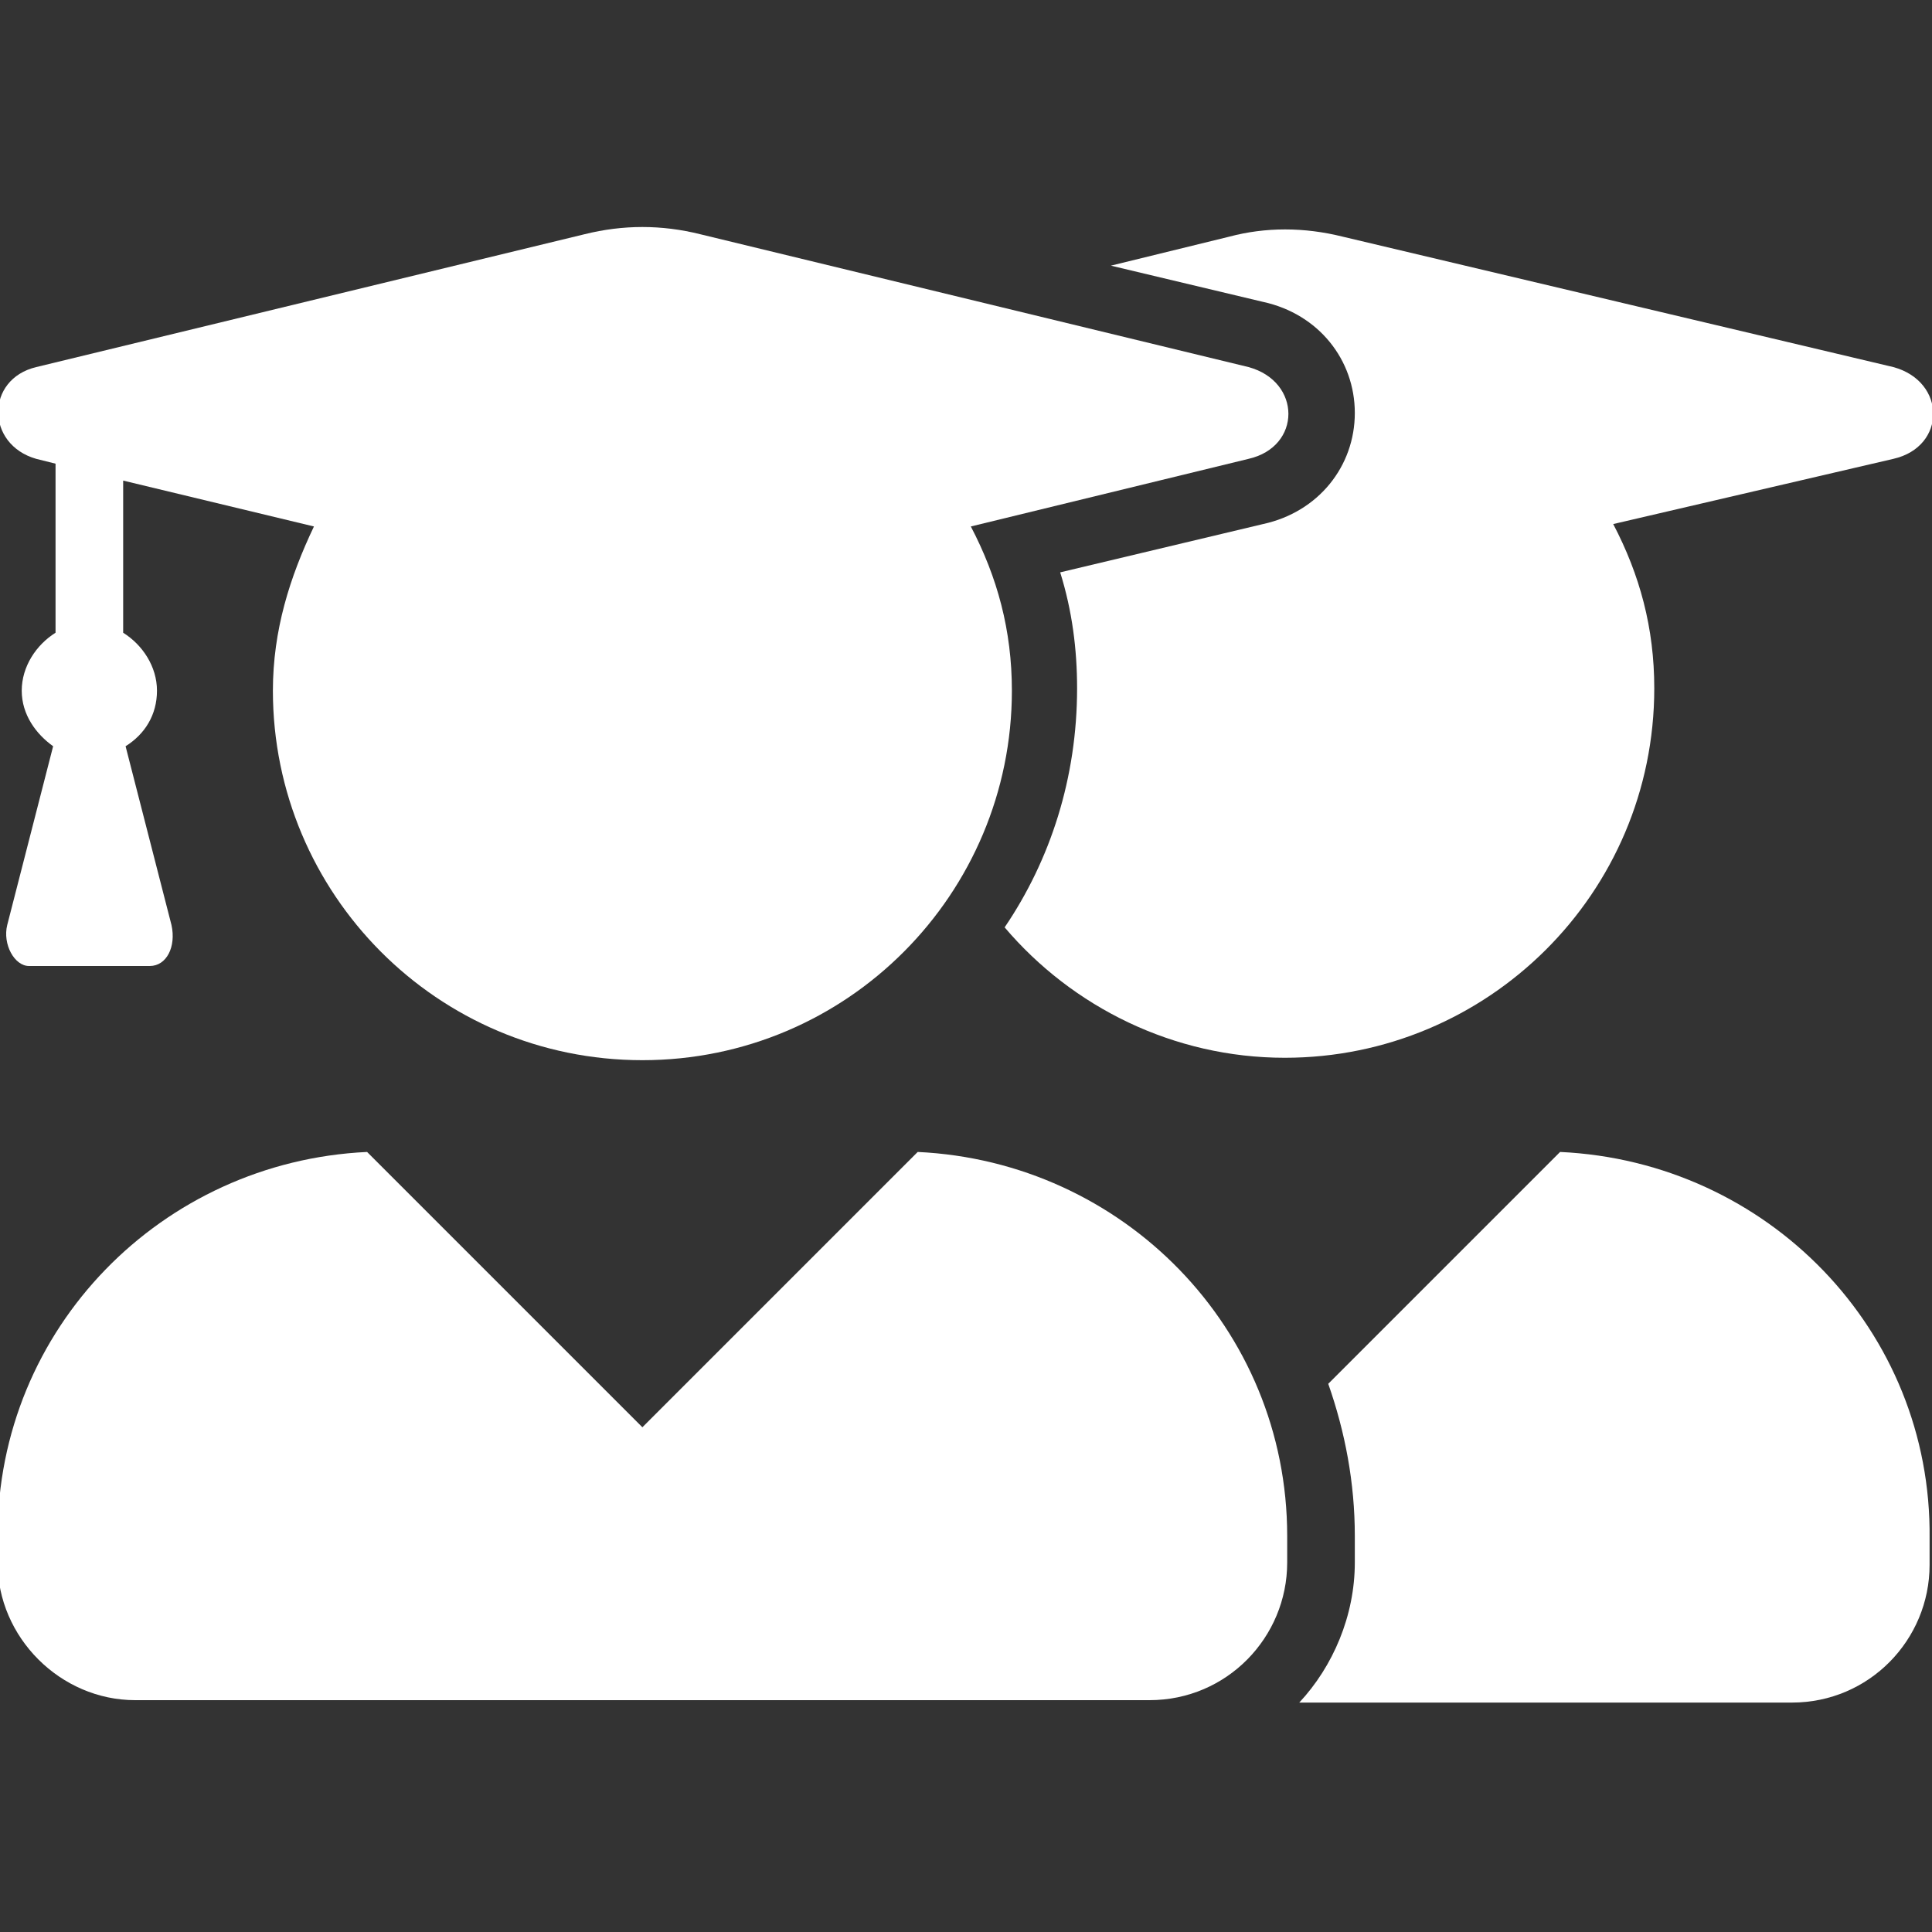
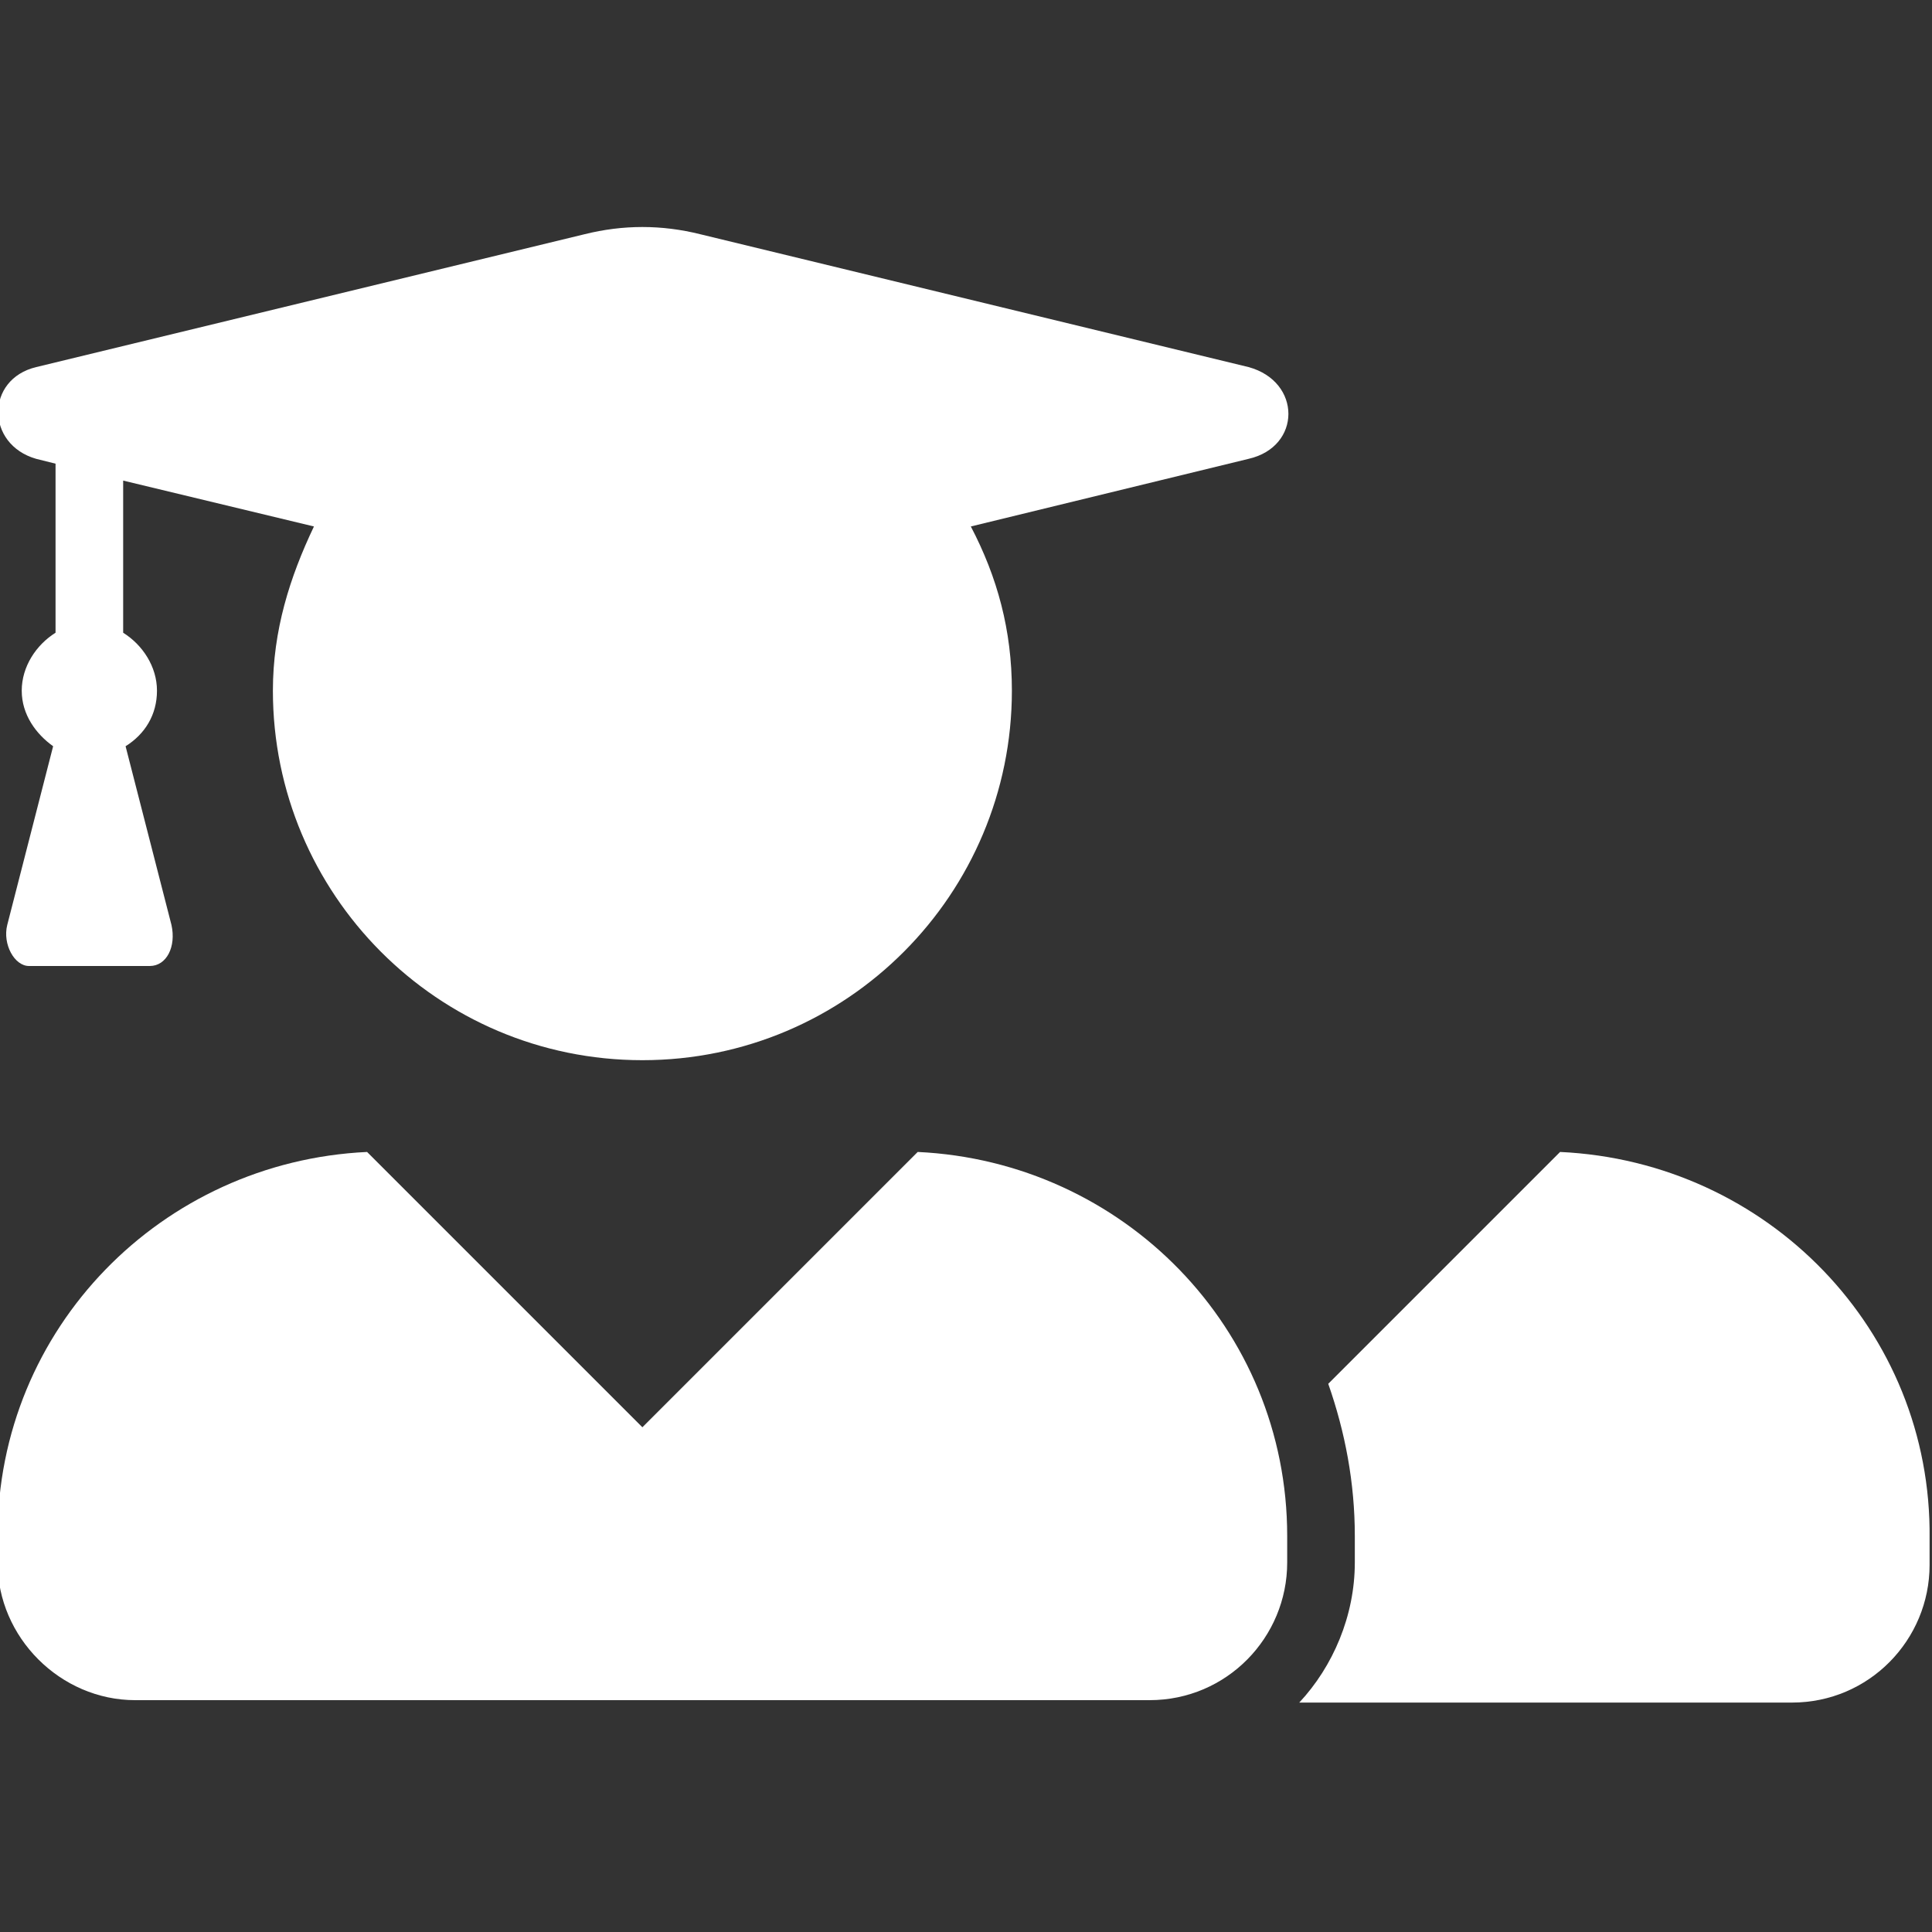
<svg xmlns="http://www.w3.org/2000/svg" version="1.1" id="Layer_1" x="0px" y="0px" viewBox="0 0 80 80" style="enable-background:new 0 0 80 80;" xml:space="preserve">
  <rect x="0" y="0" width="80" height="80" fill="#333333" stroke="none" />
  <style type="text/css">
	.st0{fill:#FFFFFF;}
</style>
  <g>
    <g>
      <path class="st0" d="M64.6,47.7L55,57.3c0.7,2,1.1,4.1,1.1,6.3v1.1c0,2.2-0.9,4.3-2.3,5.8h20.4c3.2,0,5.7-2.6,5.7-5.7v-1.1    C80,55.1,73.2,48.1,64.6,47.7z" />
-       <path class="st0" d="M52.3,12.5c2.3,0.5,3.8,2.4,3.8,4.6s-1.5,4.1-3.8,4.6l-8.4,2c0.5,1.6,0.7,3.2,0.7,4.8c0,3.7-1.1,7.1-3,9.9    c2.8,3.3,7,5.4,11.6,5.4c8.4,0,15.3-6.8,15.3-15.3c0-2.5-0.6-4.7-1.7-6.8L78.4,19c2.2-0.5,2.2-3.2,0-3.8L55.6,9.8    c-1.6-0.4-3.2-0.4-4.7,0L46,11L52.3,12.5z" />
    </g>
    <g>
      <path class="st0" d="M1.5,19l0.8,0.2v7c-0.8,0.5-1.4,1.4-1.4,2.4c0,1,0.6,1.8,1.3,2.3l-1.9,7.4C0.1,39.1,0.6,40,1.2,40h5    c0.7,0,1.1-0.8,0.9-1.7l-1.9-7.4c0.8-0.5,1.3-1.3,1.3-2.3c0-1-0.6-1.9-1.4-2.4v-6.3l7.9,1.9c-1,2.1-1.7,4.3-1.7,6.8    c0,8.4,6.8,15.3,15.3,15.3S41.9,37,41.9,28.6c0-2.5-0.6-4.7-1.7-6.8L51.7,19c2.2-0.5,2.2-3.2,0-3.8L29,9.7    c-0.8-0.2-1.6-0.3-2.4-0.3S25,9.5,24.2,9.7L1.5,15.2C-0.6,15.7-0.6,18.4,1.5,19z" />
      <path class="st0" d="M38,47.7L26.6,59.1L15.2,47.7C6.7,48.1-0.1,55-0.1,63.6v1.1c0,3.1,2.6,5.7,5.7,5.7h42c3.2,0,5.7-2.6,5.7-5.7    v-1.1C53.3,55,46.5,48.1,38,47.7z" />
    </g>
  </g>
</svg>